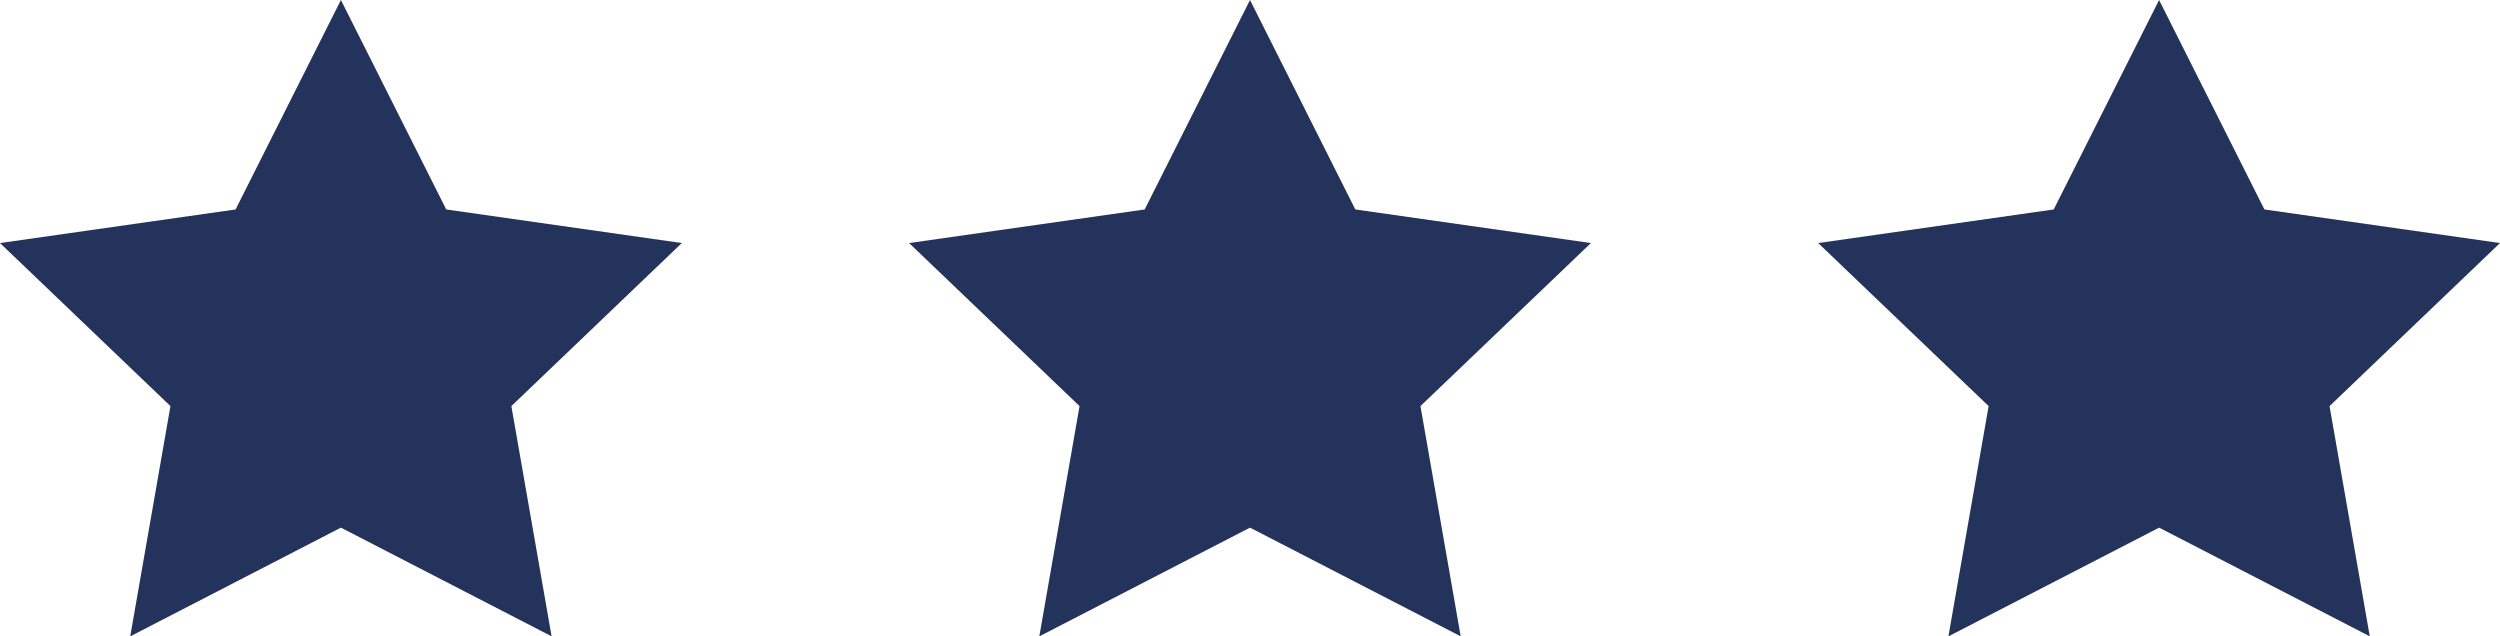
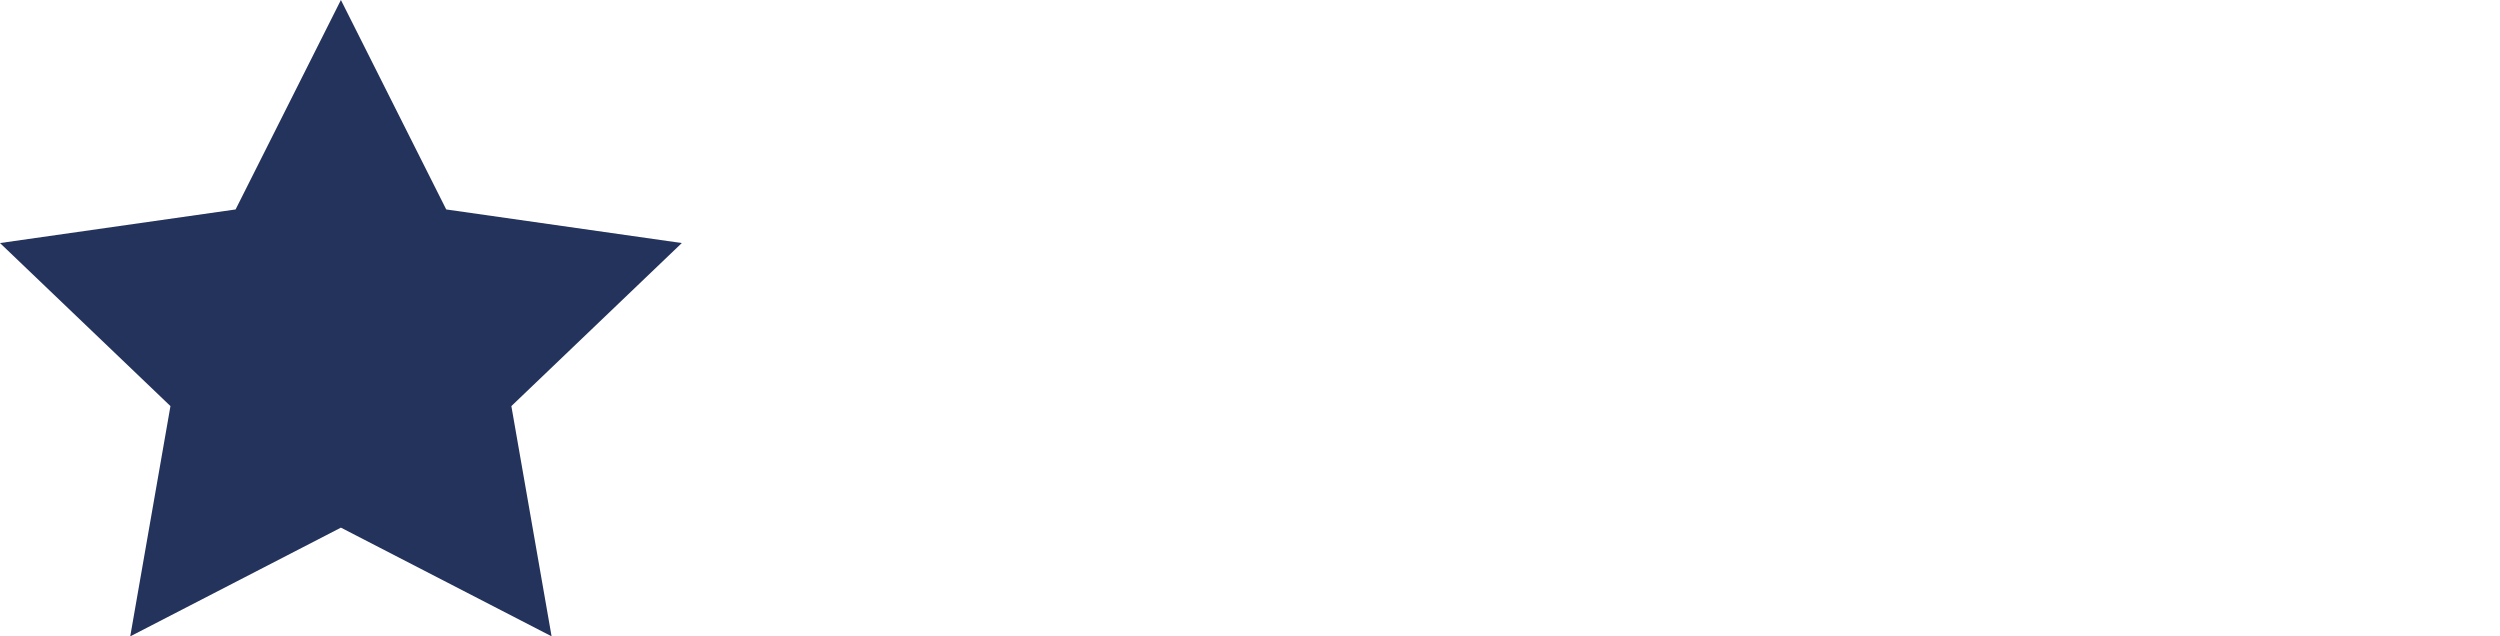
<svg xmlns="http://www.w3.org/2000/svg" width="55" height="14" viewBox="0 0 55 14" fill="none">
  <path d="M5.183 4.608L7.5 0L9.817 4.608L15 5.347L11.25 8.934L12.135 13.999L7.5 11.608L2.865 14L3.75 8.934L0 5.347L5.183 4.608Z" fill="#24335C" />
-   <path d="M25.183 4.608L27.5 0L29.817 4.608L35 5.347L31.25 8.934L32.135 13.999L27.5 11.608L22.865 14L23.75 8.934L20 5.347L25.183 4.608Z" fill="#24335C" />
-   <path d="M45.182 4.608L47.5 0L49.817 4.608L55 5.347L51.25 8.934L52.135 13.999L47.501 11.608L42.865 14L43.75 8.934L40 5.347L45.182 4.608Z" fill="#24335C" />
</svg>